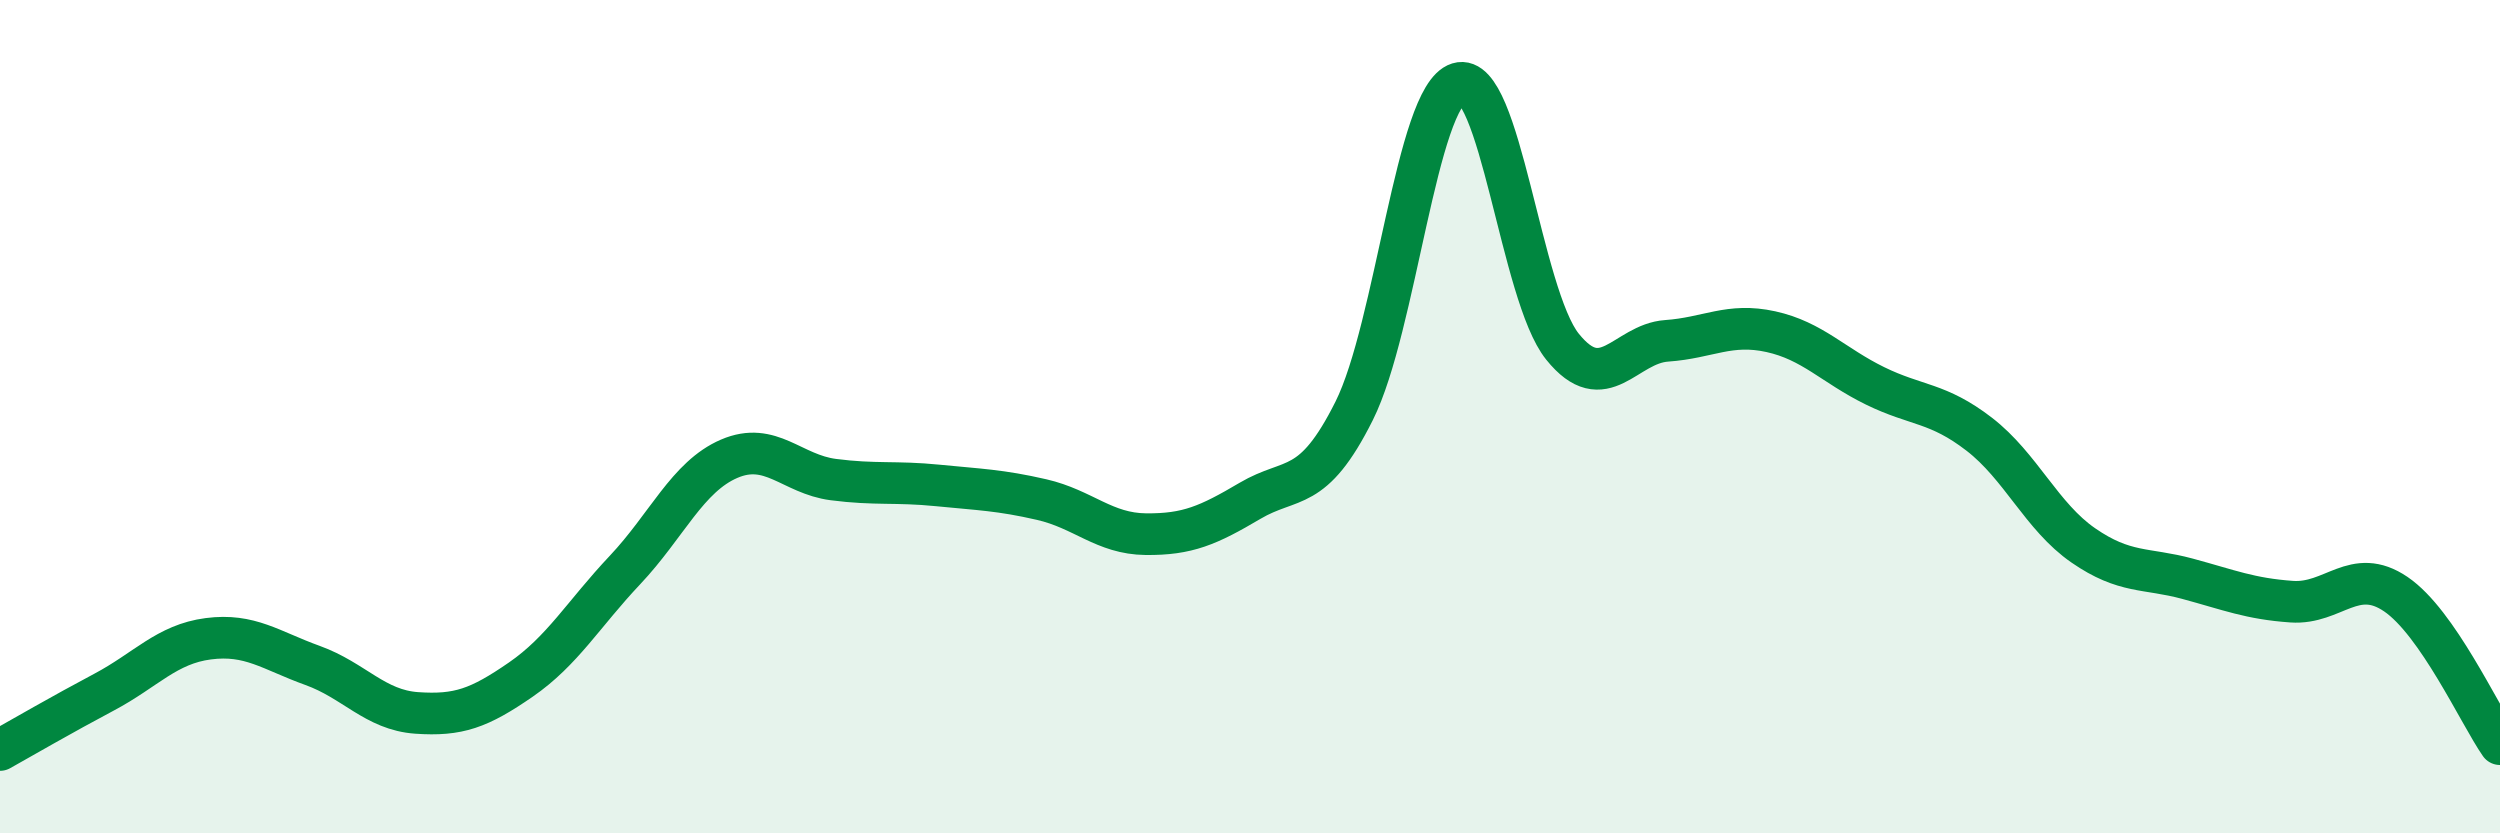
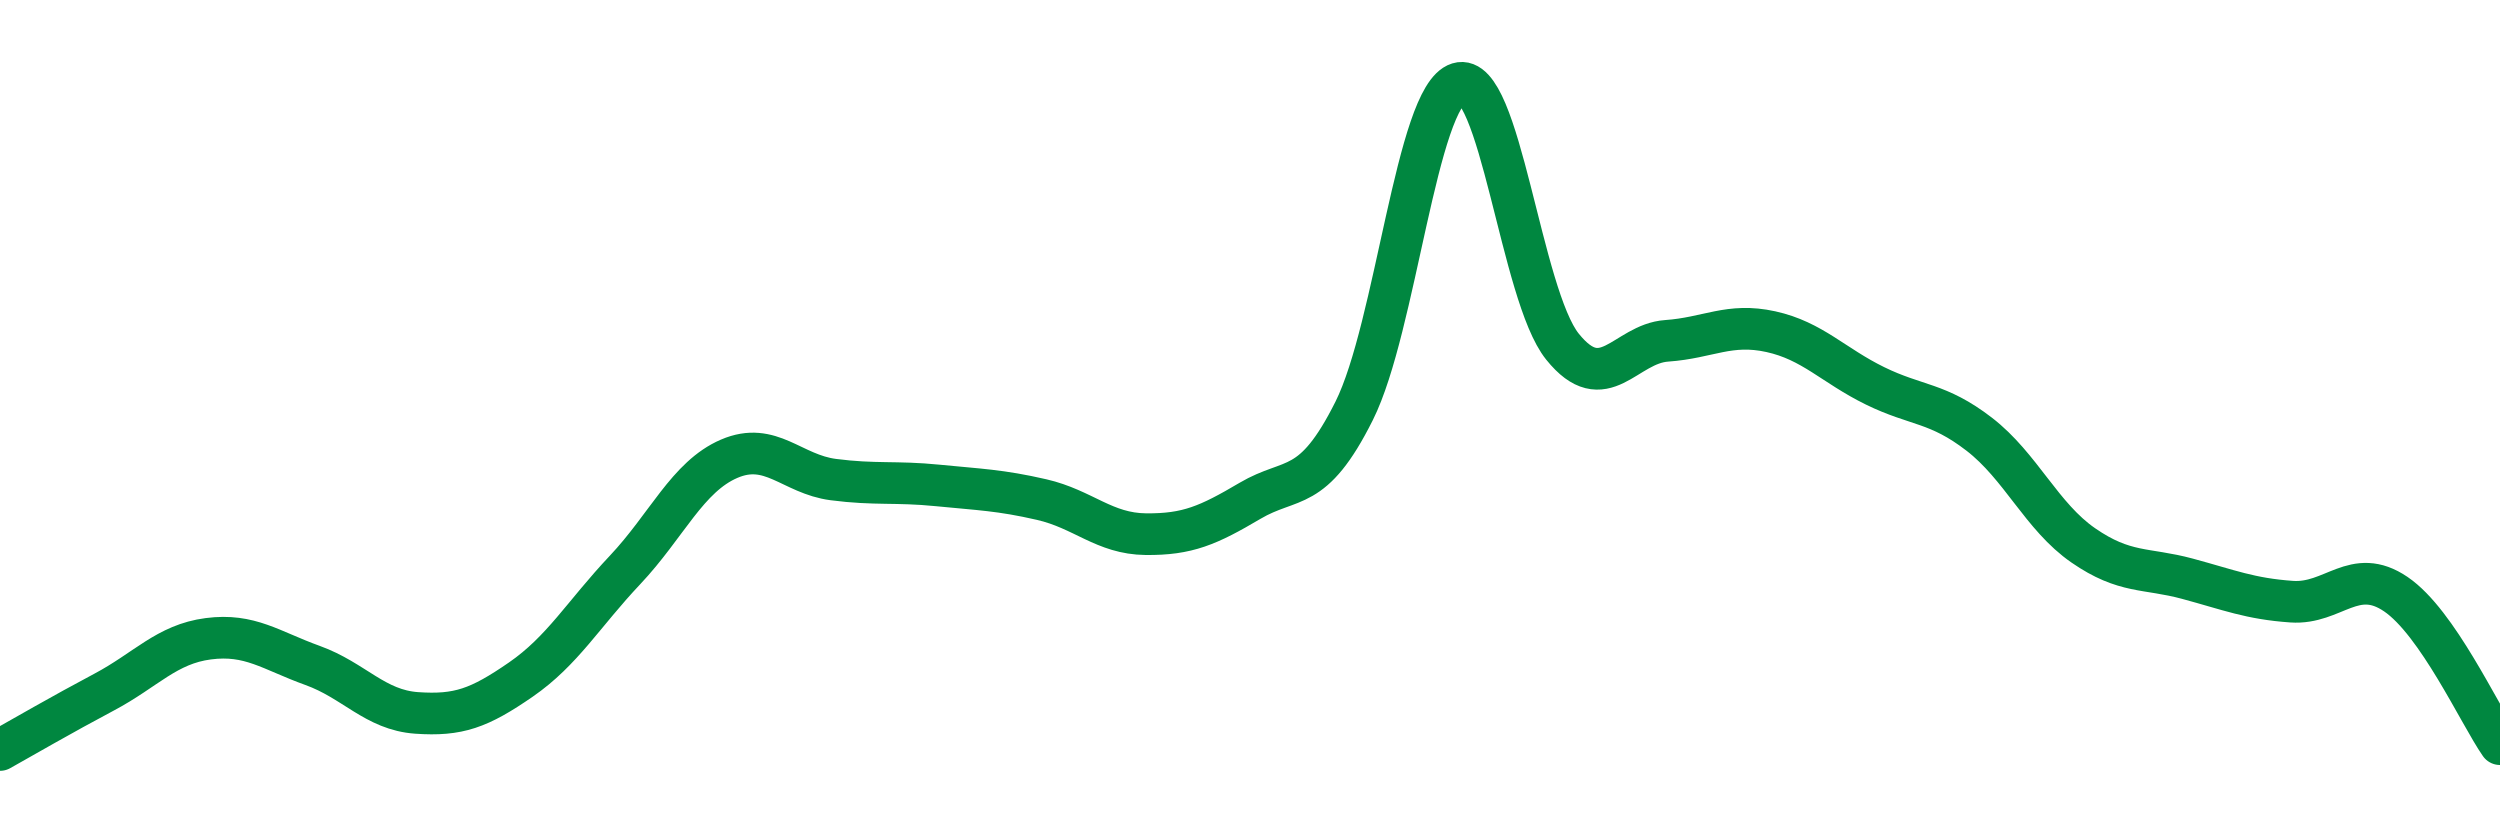
<svg xmlns="http://www.w3.org/2000/svg" width="60" height="20" viewBox="0 0 60 20">
-   <path d="M 0,18 C 0.5,17.72 1.5,17.14 2.5,16.61 C 3.5,16.08 4,15.46 5,15.33 C 6,15.2 6.5,15.61 7.5,15.97 C 8.5,16.33 9,17.04 10,17.11 C 11,17.18 11.5,17 12.5,16.31 C 13.5,15.62 14,14.74 15,13.68 C 16,12.62 16.5,11.44 17.5,11.01 C 18.5,10.58 19,11.38 20,11.51 C 21,11.64 21.5,11.55 22.5,11.65 C 23.5,11.75 24,11.76 25,11.99 C 26,12.22 26.5,12.81 27.5,12.82 C 28.5,12.83 29,12.61 30,12.02 C 31,11.43 31.5,11.86 32.5,9.86 C 33.5,7.86 34,2.31 35,2 C 36,1.69 36.5,7.08 37.5,8.32 C 38.5,9.56 39,8.25 40,8.18 C 41,8.11 41.5,7.74 42.5,7.96 C 43.5,8.18 44,8.77 45,9.26 C 46,9.75 46.5,9.65 47.5,10.42 C 48.5,11.19 49,12.4 50,13.09 C 51,13.78 51.5,13.62 52.5,13.89 C 53.5,14.16 54,14.37 55,14.44 C 56,14.51 56.5,13.58 57.5,14.26 C 58.5,14.94 59.5,17.14 60,17.86L60 20L0 20Z" fill="#008740" opacity="0.1" stroke-linecap="round" stroke-linejoin="round" />
  <path d="M 0,18 C 0.5,17.72 1.5,17.14 2.5,16.61 C 3.5,16.08 4,15.46 5,15.33 C 6,15.2 6.5,15.61 7.5,15.97 C 8.5,16.33 9,17.04 10,17.11 C 11,17.18 11.5,17 12.5,16.31 C 13.5,15.62 14,14.74 15,13.68 C 16,12.62 16.5,11.44 17.5,11.01 C 18.5,10.58 19,11.38 20,11.51 C 21,11.64 21.5,11.55 22.5,11.65 C 23.5,11.75 24,11.76 25,11.99 C 26,12.22 26.5,12.81 27.5,12.82 C 28.5,12.83 29,12.61 30,12.02 C 31,11.43 31.5,11.86 32.5,9.86 C 33.5,7.86 34,2.31 35,2 C 36,1.69 36.5,7.08 37.5,8.32 C 38.5,9.56 39,8.25 40,8.18 C 41,8.11 41.5,7.74 42.5,7.96 C 43.5,8.18 44,8.77 45,9.26 C 46,9.75 46.5,9.65 47.5,10.42 C 48.5,11.19 49,12.4 50,13.09 C 51,13.78 51.5,13.62 52.5,13.89 C 53.5,14.16 54,14.37 55,14.44 C 56,14.51 56.5,13.58 57.5,14.26 C 58.5,14.94 59.5,17.14 60,17.86" stroke="#008740" stroke-width="1" fill="none" stroke-linecap="round" stroke-linejoin="round" />
</svg>